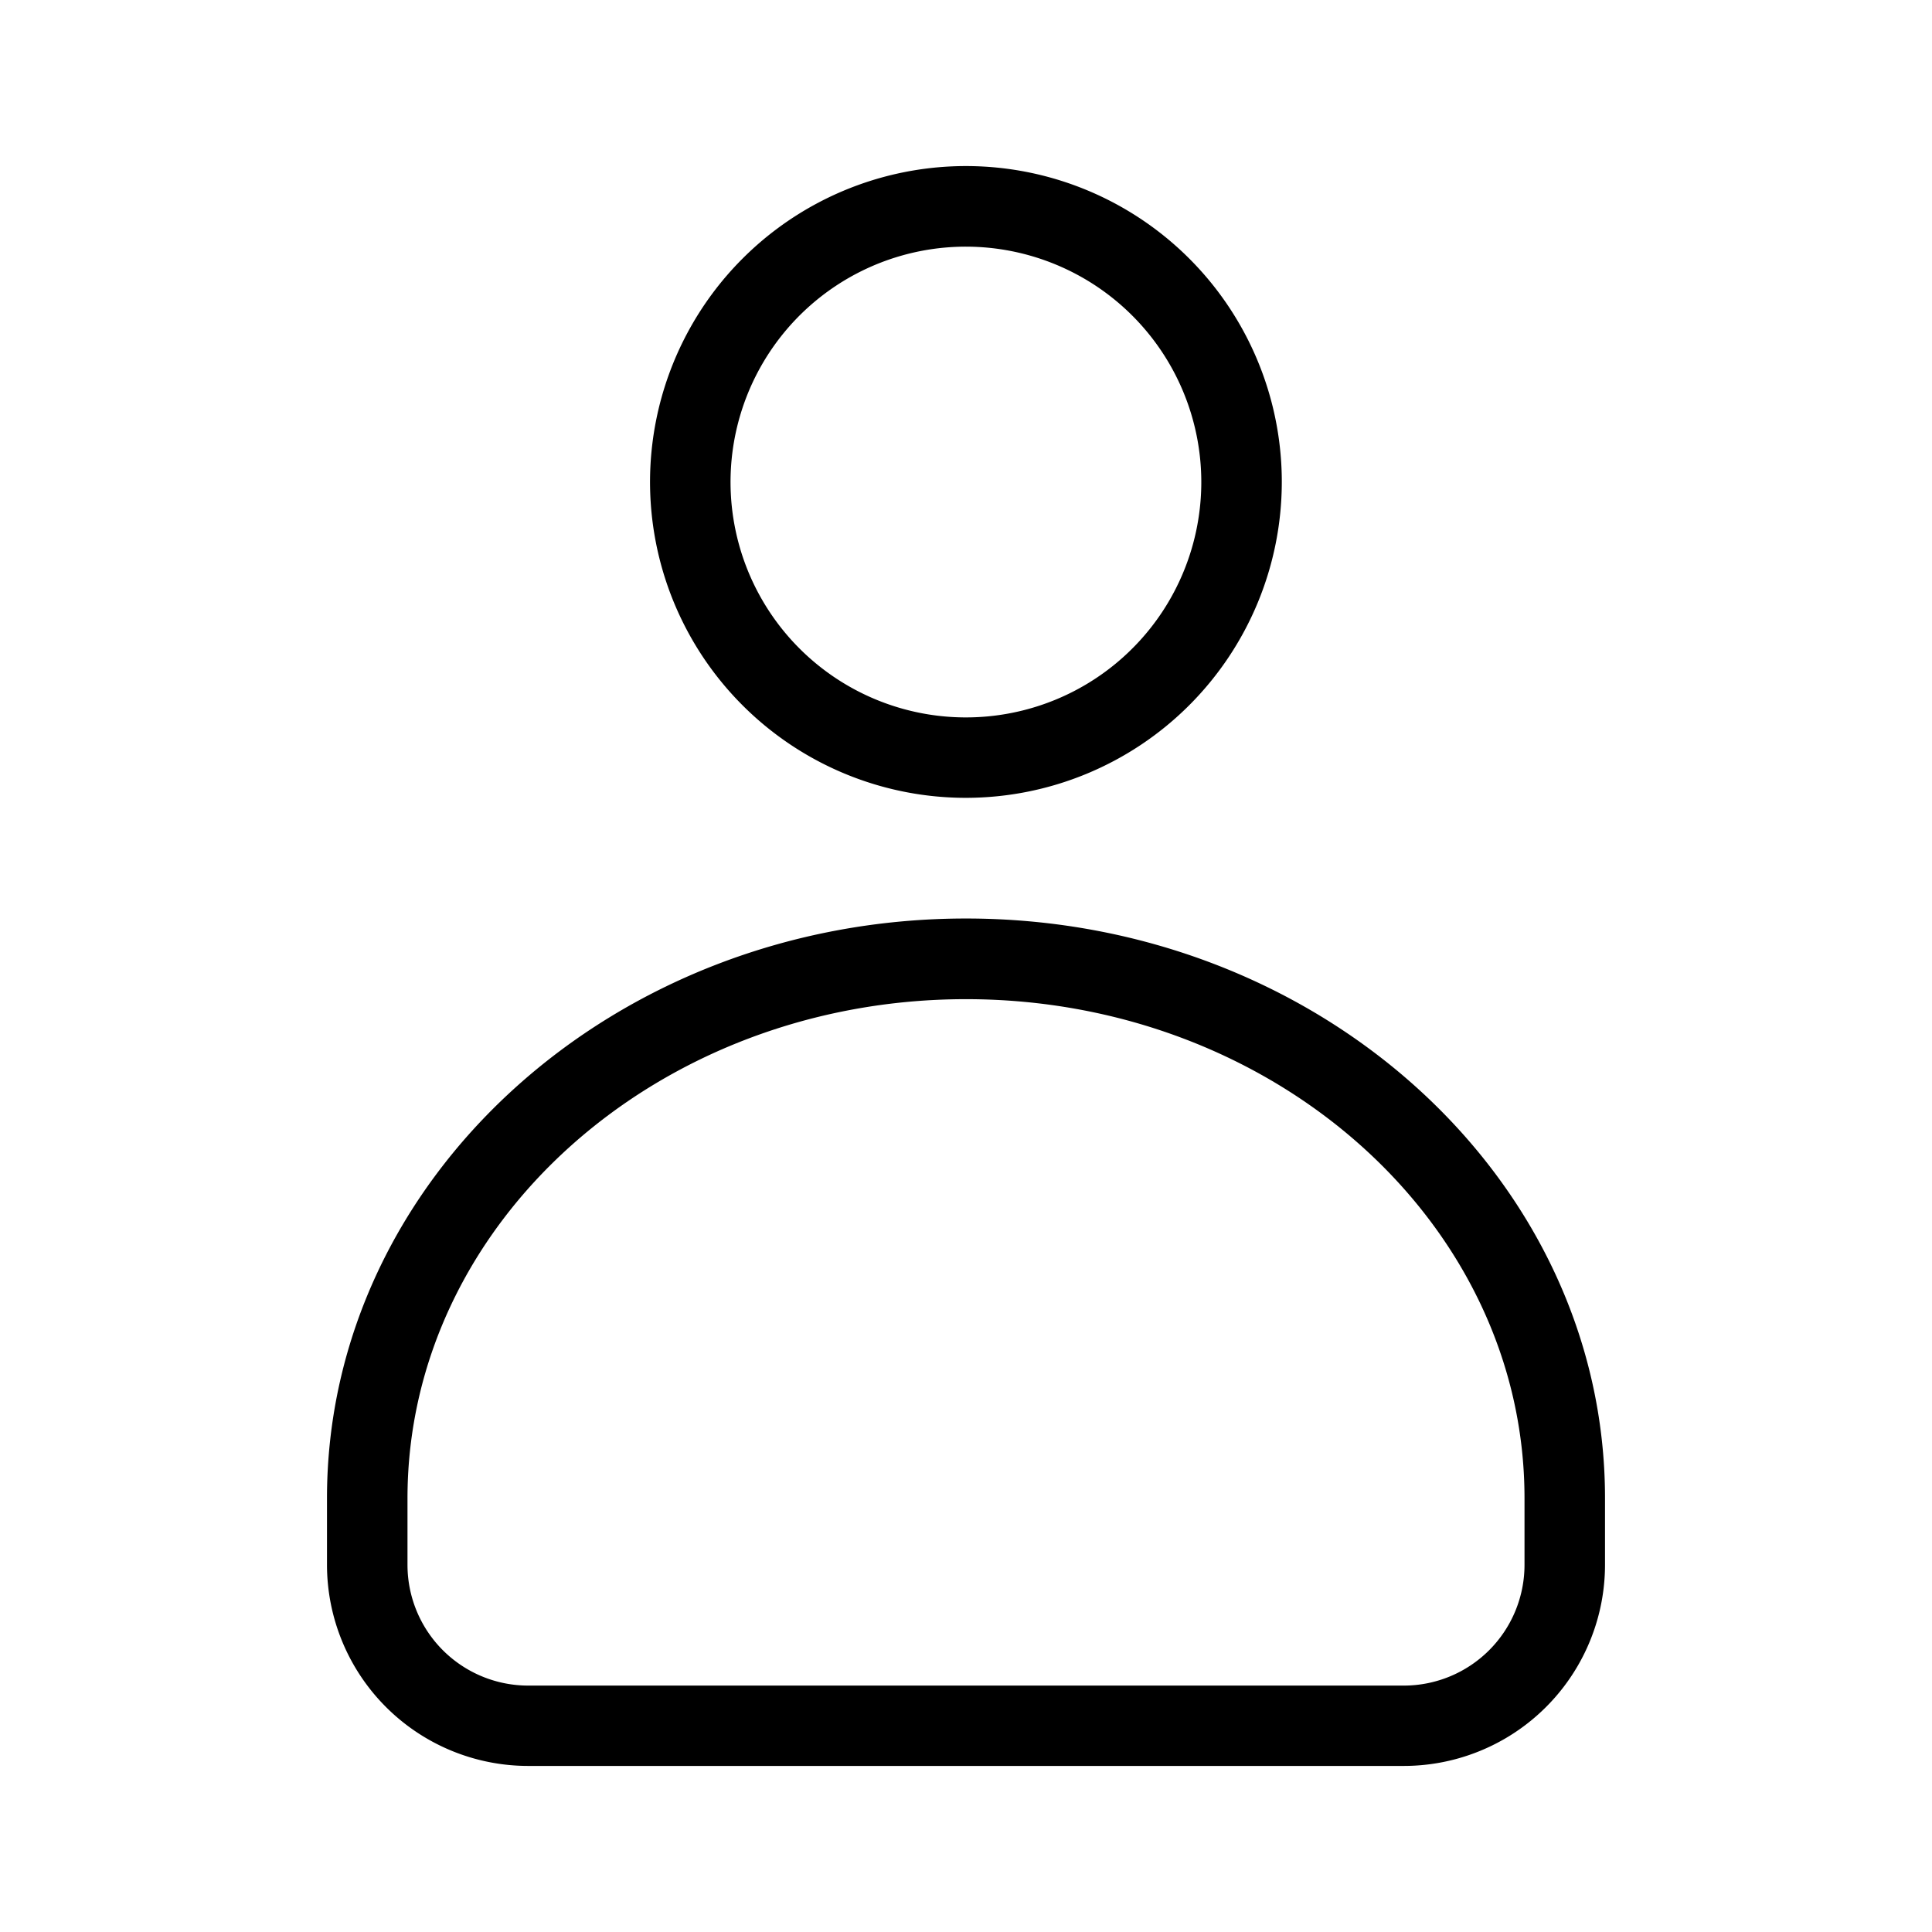
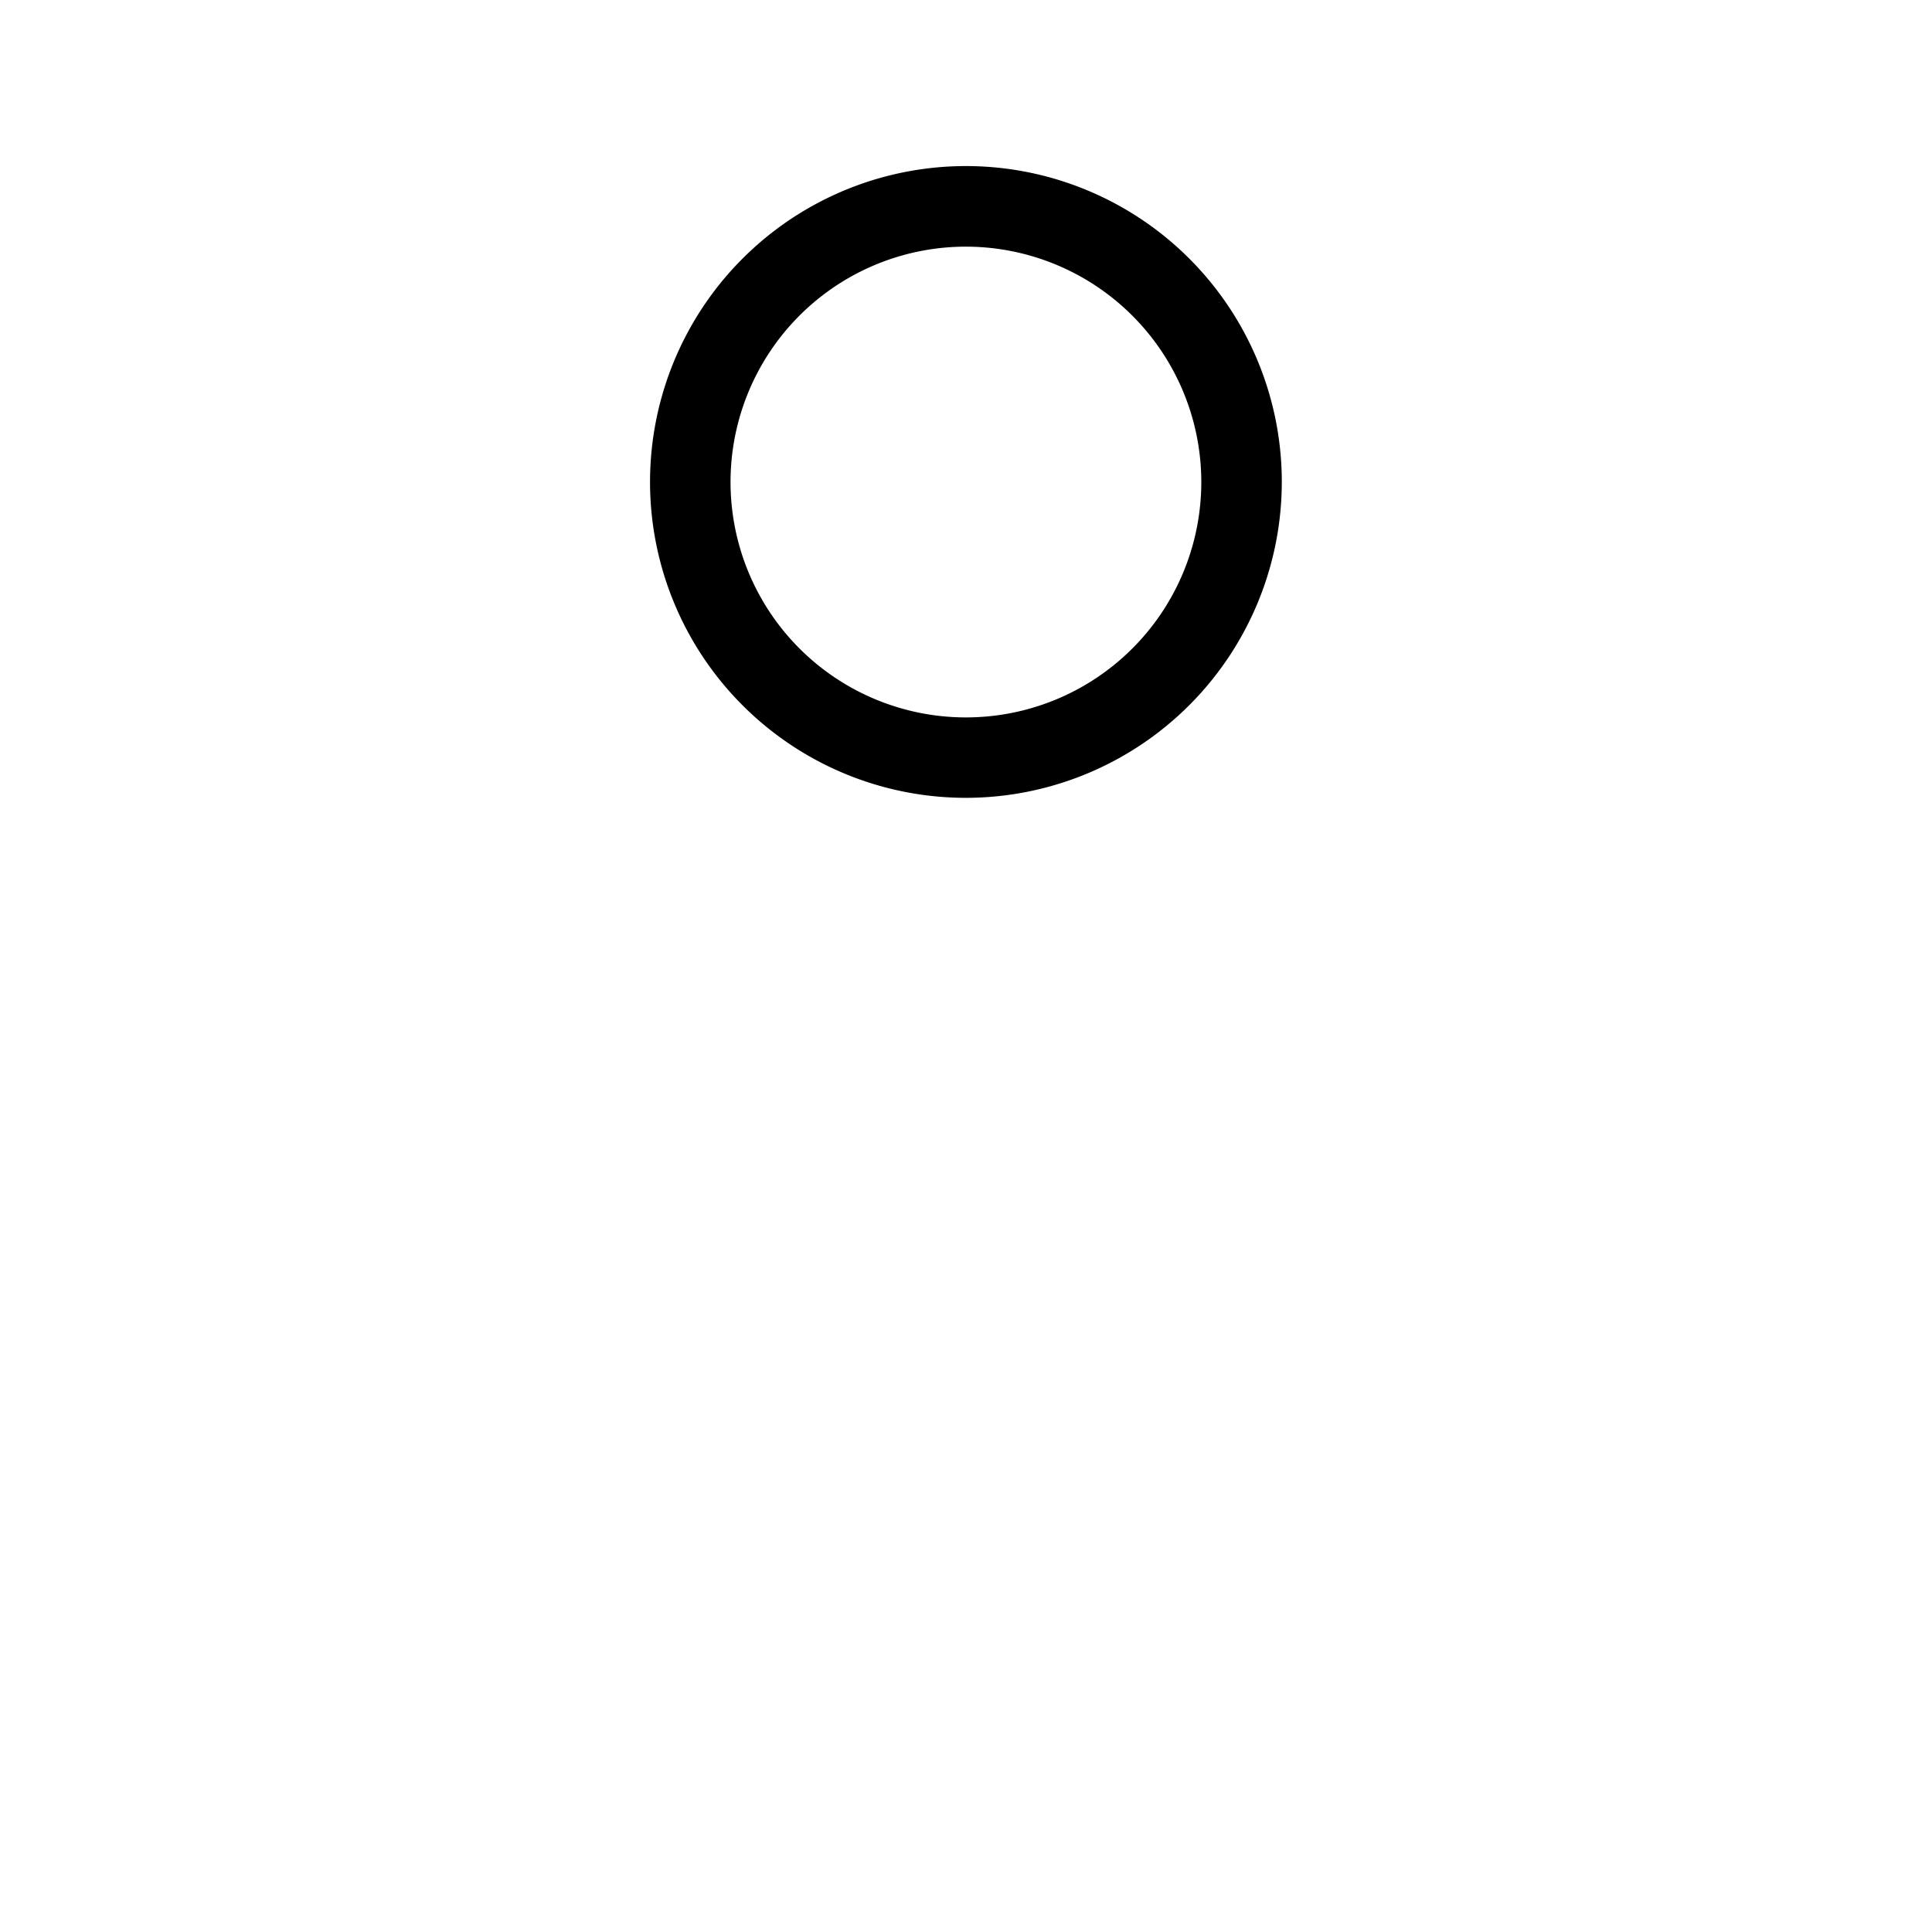
<svg xmlns="http://www.w3.org/2000/svg" fill="#000000" width="800px" height="800px" viewBox="0 0 24 24">
  <g id="User">
    <g>
-       <path d="M17.438,21.937H6.562a2.5,2.5,0,0,1-2.5-2.5V18.61c0-3.969,3.561-7.2,7.938-7.2s7.938,3.229,7.938,7.2v.827A2.5,2.5,0,0,1,17.438,21.937ZM12,12.412c-3.826,0-6.938,2.78-6.938,6.2v.827a1.5,1.5,0,0,0,1.5,1.5H17.438a1.5,1.5,0,0,0,1.5-1.5V18.61C18.938,15.192,15.826,12.412,12,12.412Z" />
      <path d="M12,9.911a3.924,3.924,0,1,1,3.923-3.924A3.927,3.927,0,0,1,12,9.911Zm0-6.847a2.924,2.924,0,1,0,2.923,2.923A2.926,2.926,0,0,0,12,3.064Z" />
    </g>
  </g>
</svg>